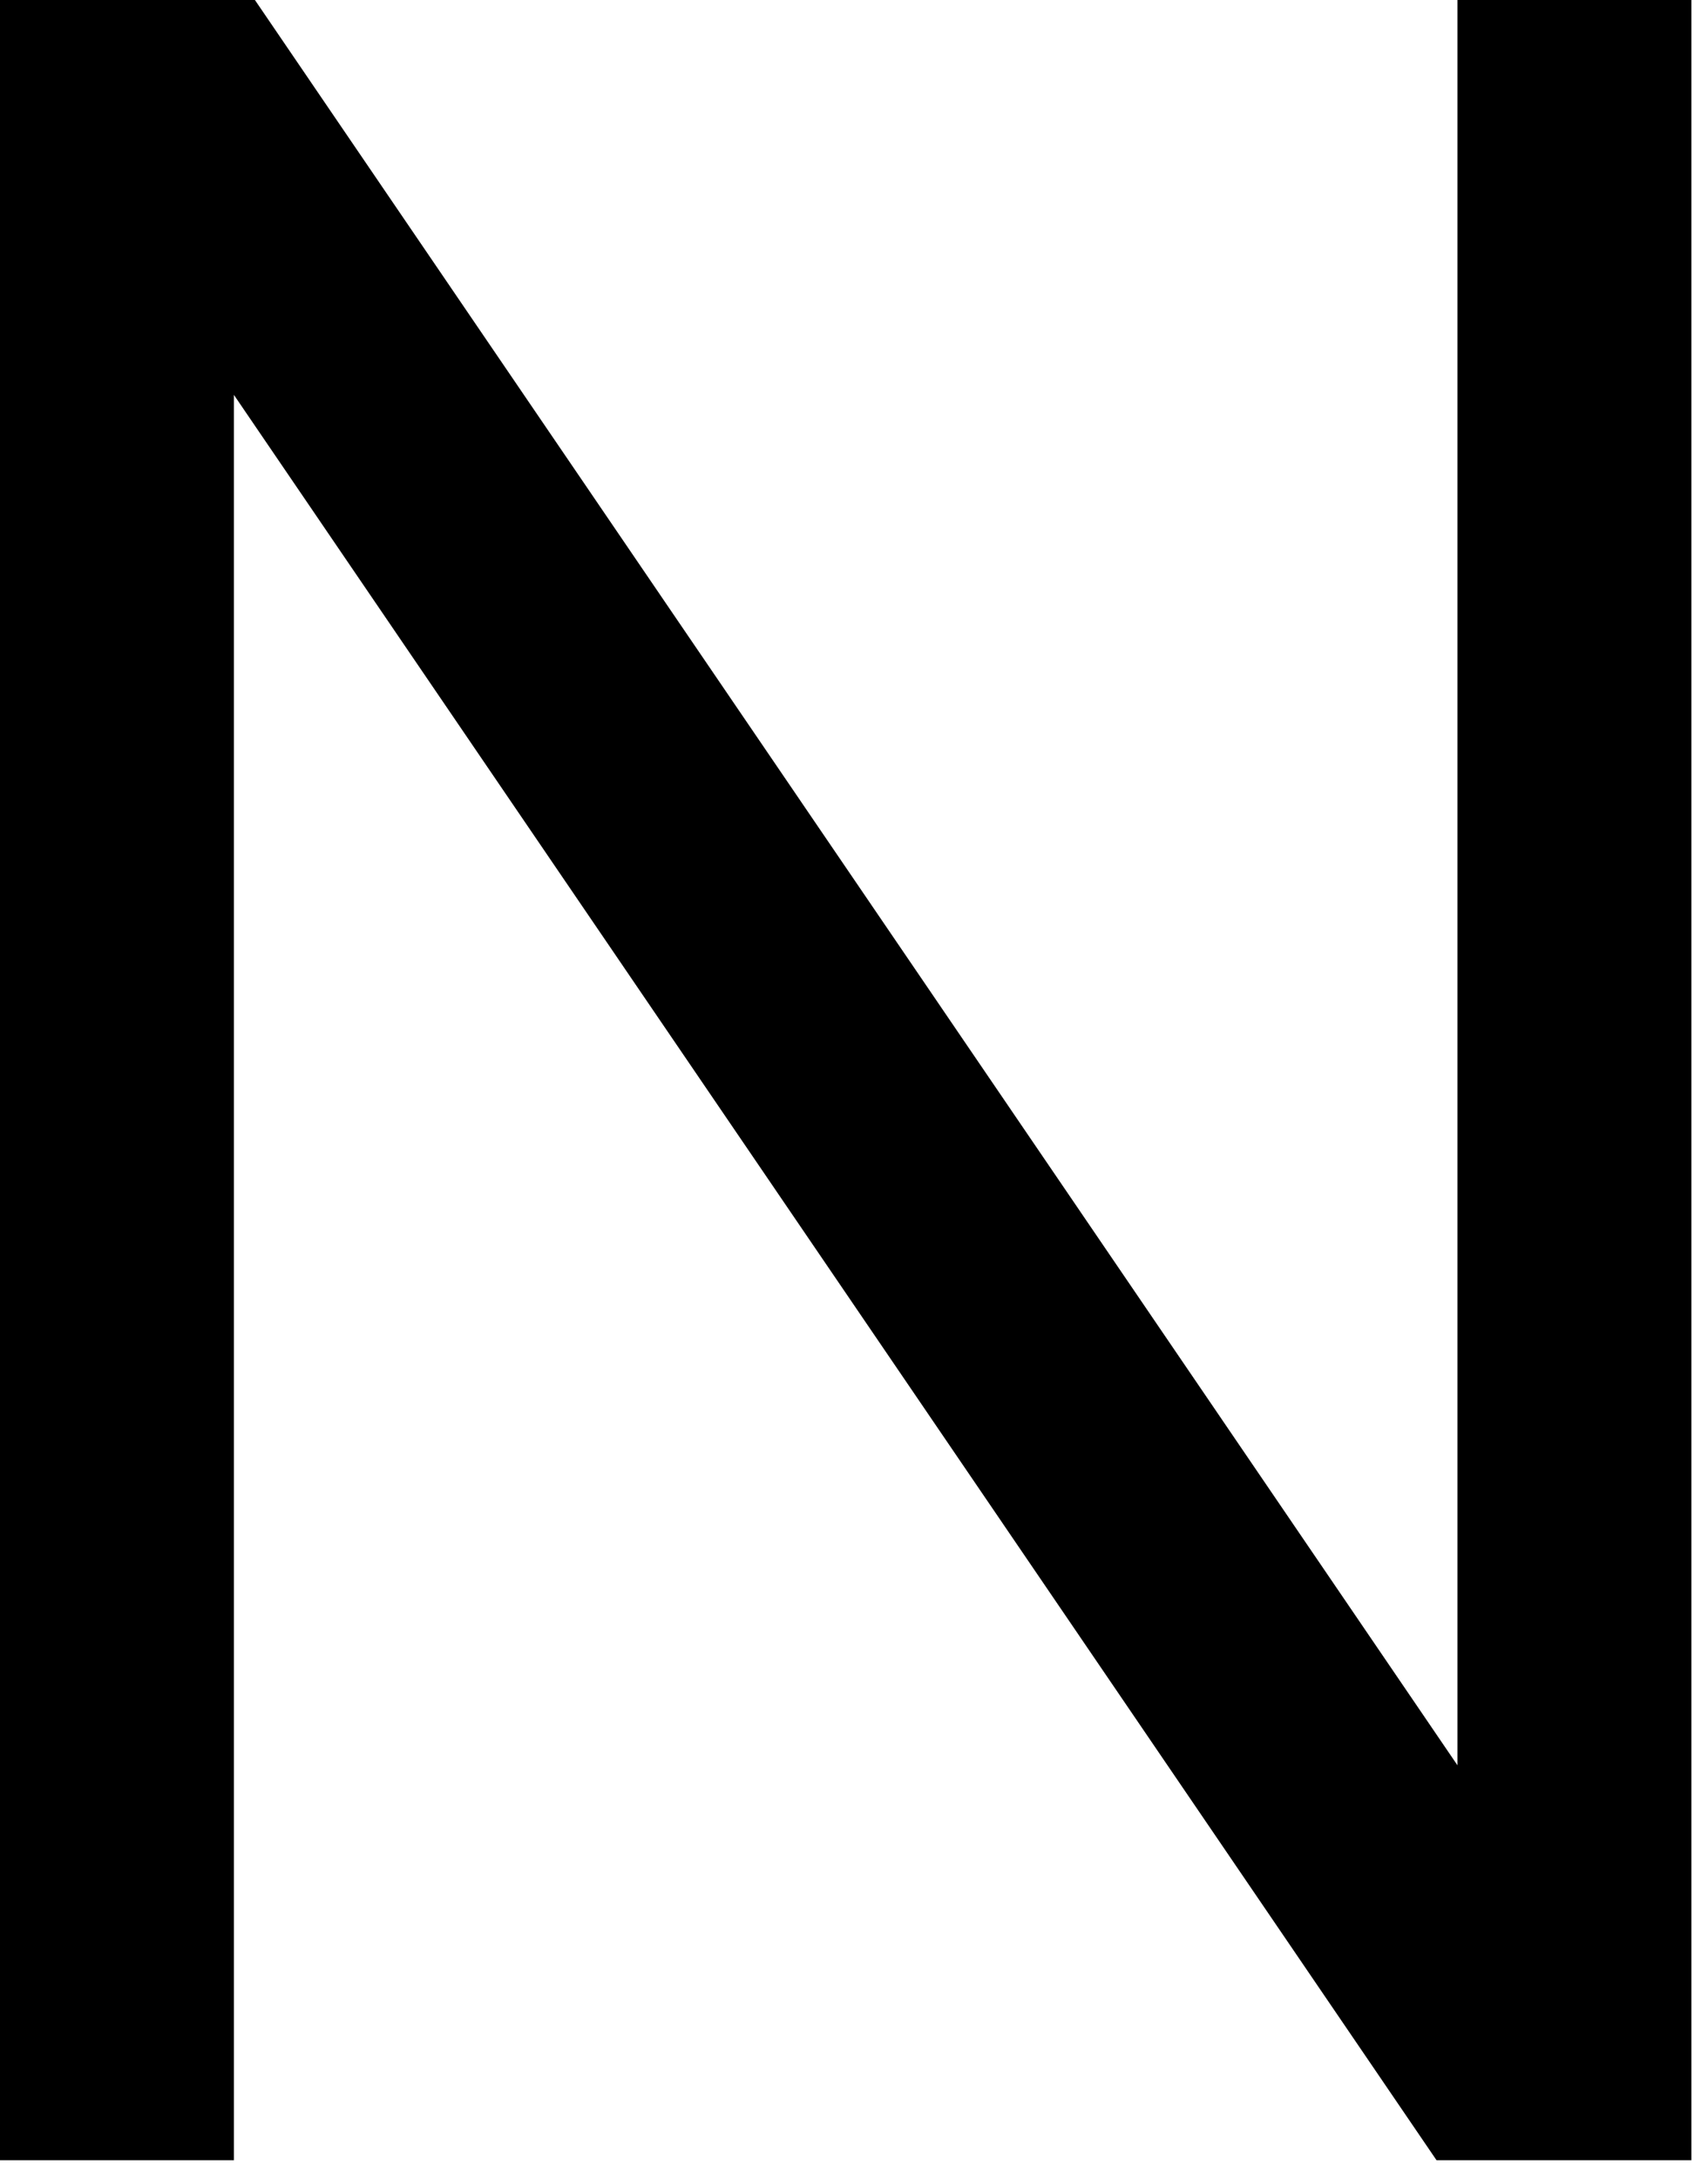
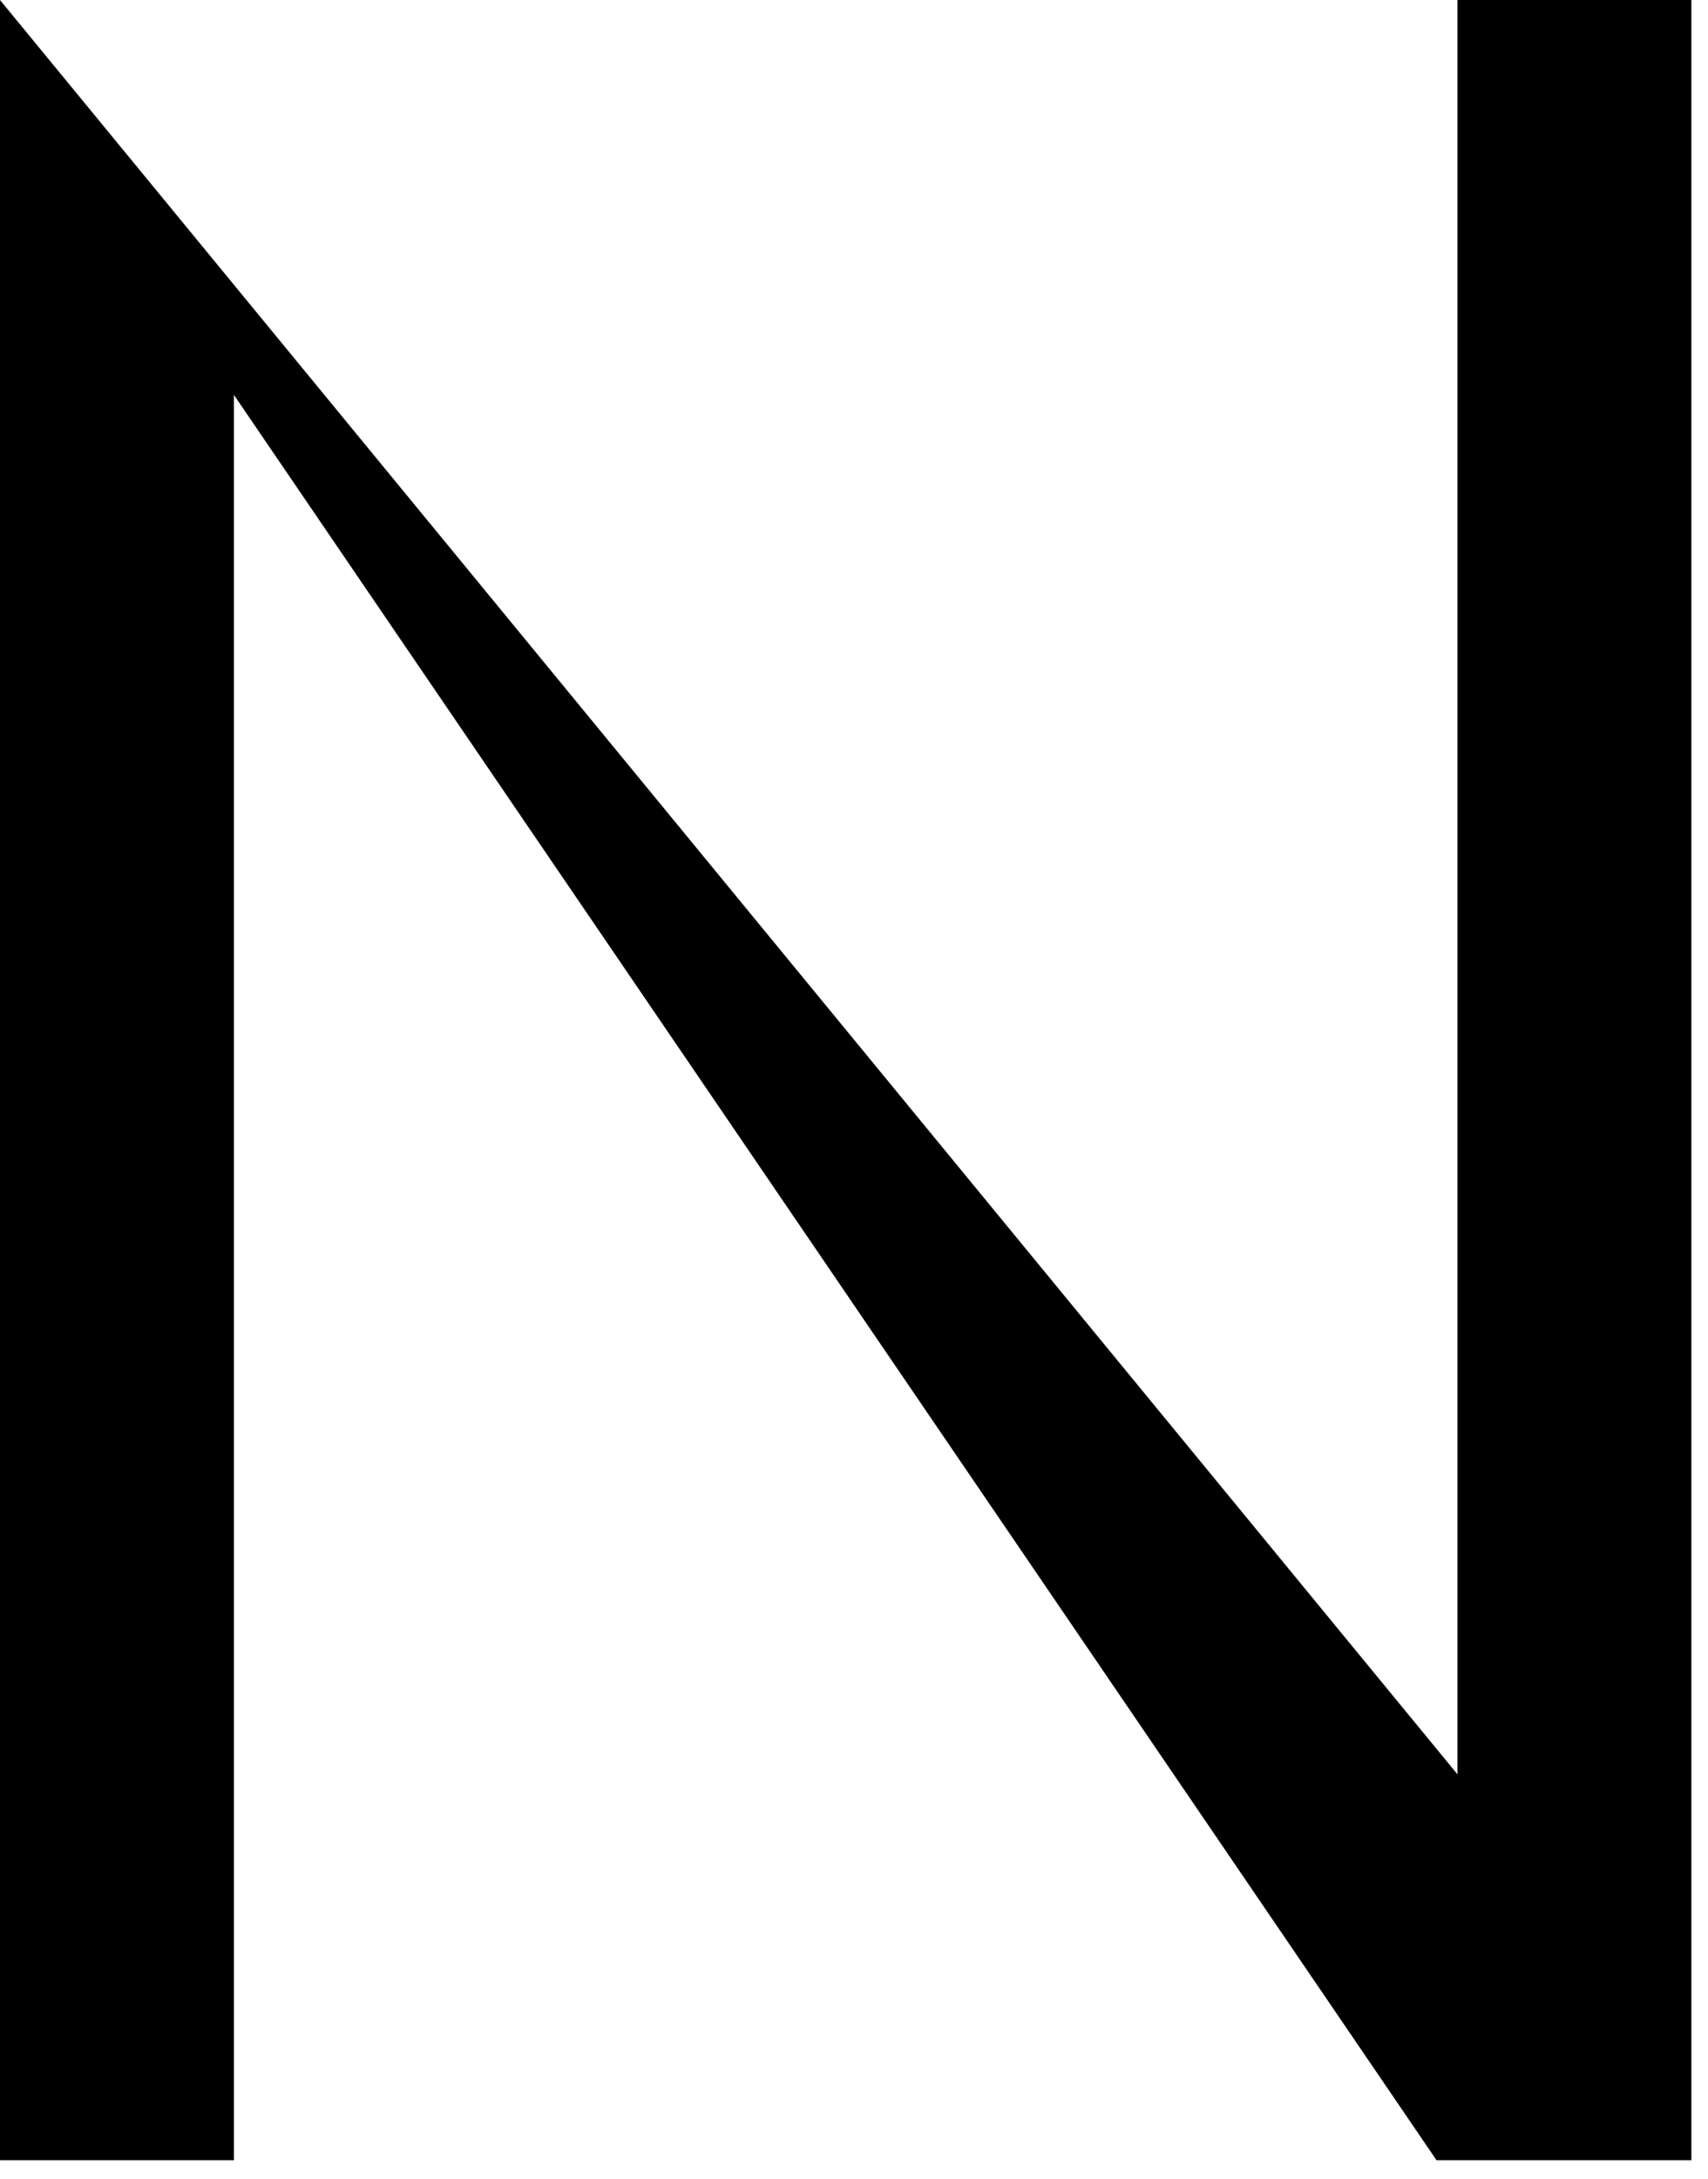
<svg xmlns="http://www.w3.org/2000/svg" fill="none" height="100%" overflow="visible" preserveAspectRatio="none" style="display: block;" viewBox="0 0 40 51" width="100%">
-   <path d="M0 50.568V0H5.97L34.976 42.561L34.133 42.702V0H39.611V50.568H33.642L4.635 8.007L5.478 7.866V50.568H0Z" fill="black" id="Vector" />
+   <path d="M0 50.568V0L34.976 42.561L34.133 42.702V0H39.611V50.568H33.642L4.635 8.007L5.478 7.866V50.568H0Z" fill="black" id="Vector" />
</svg>